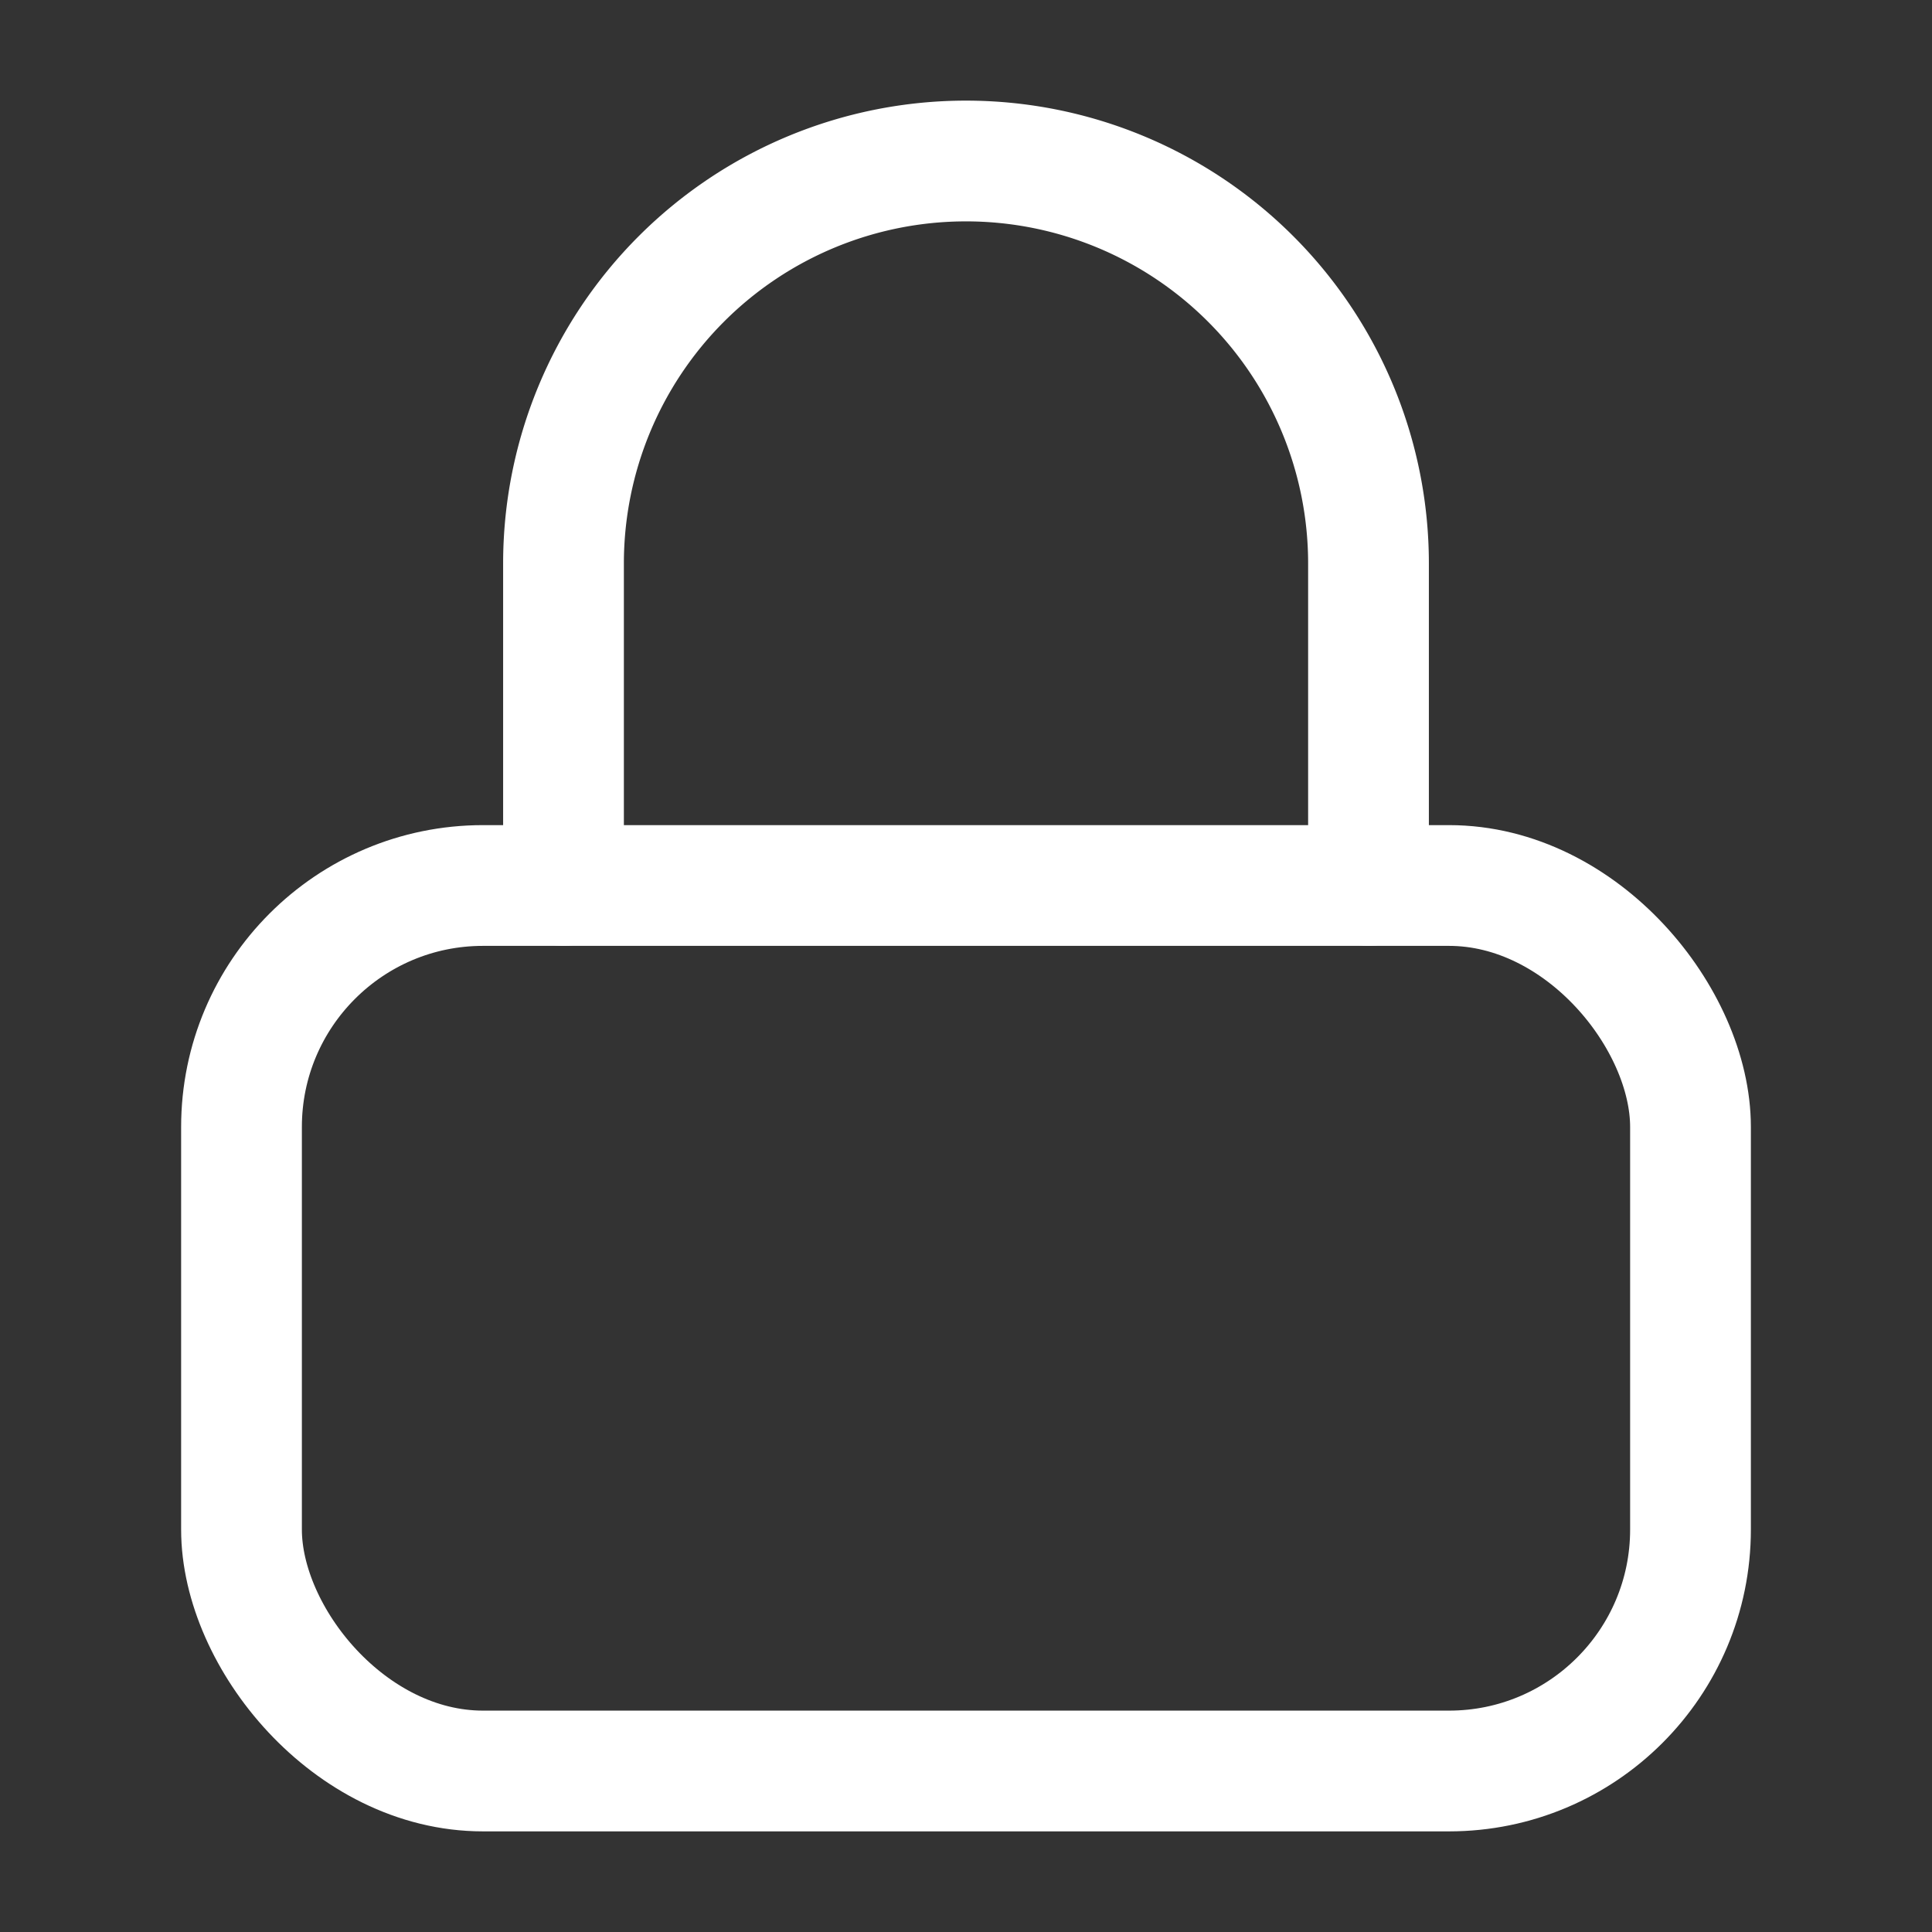
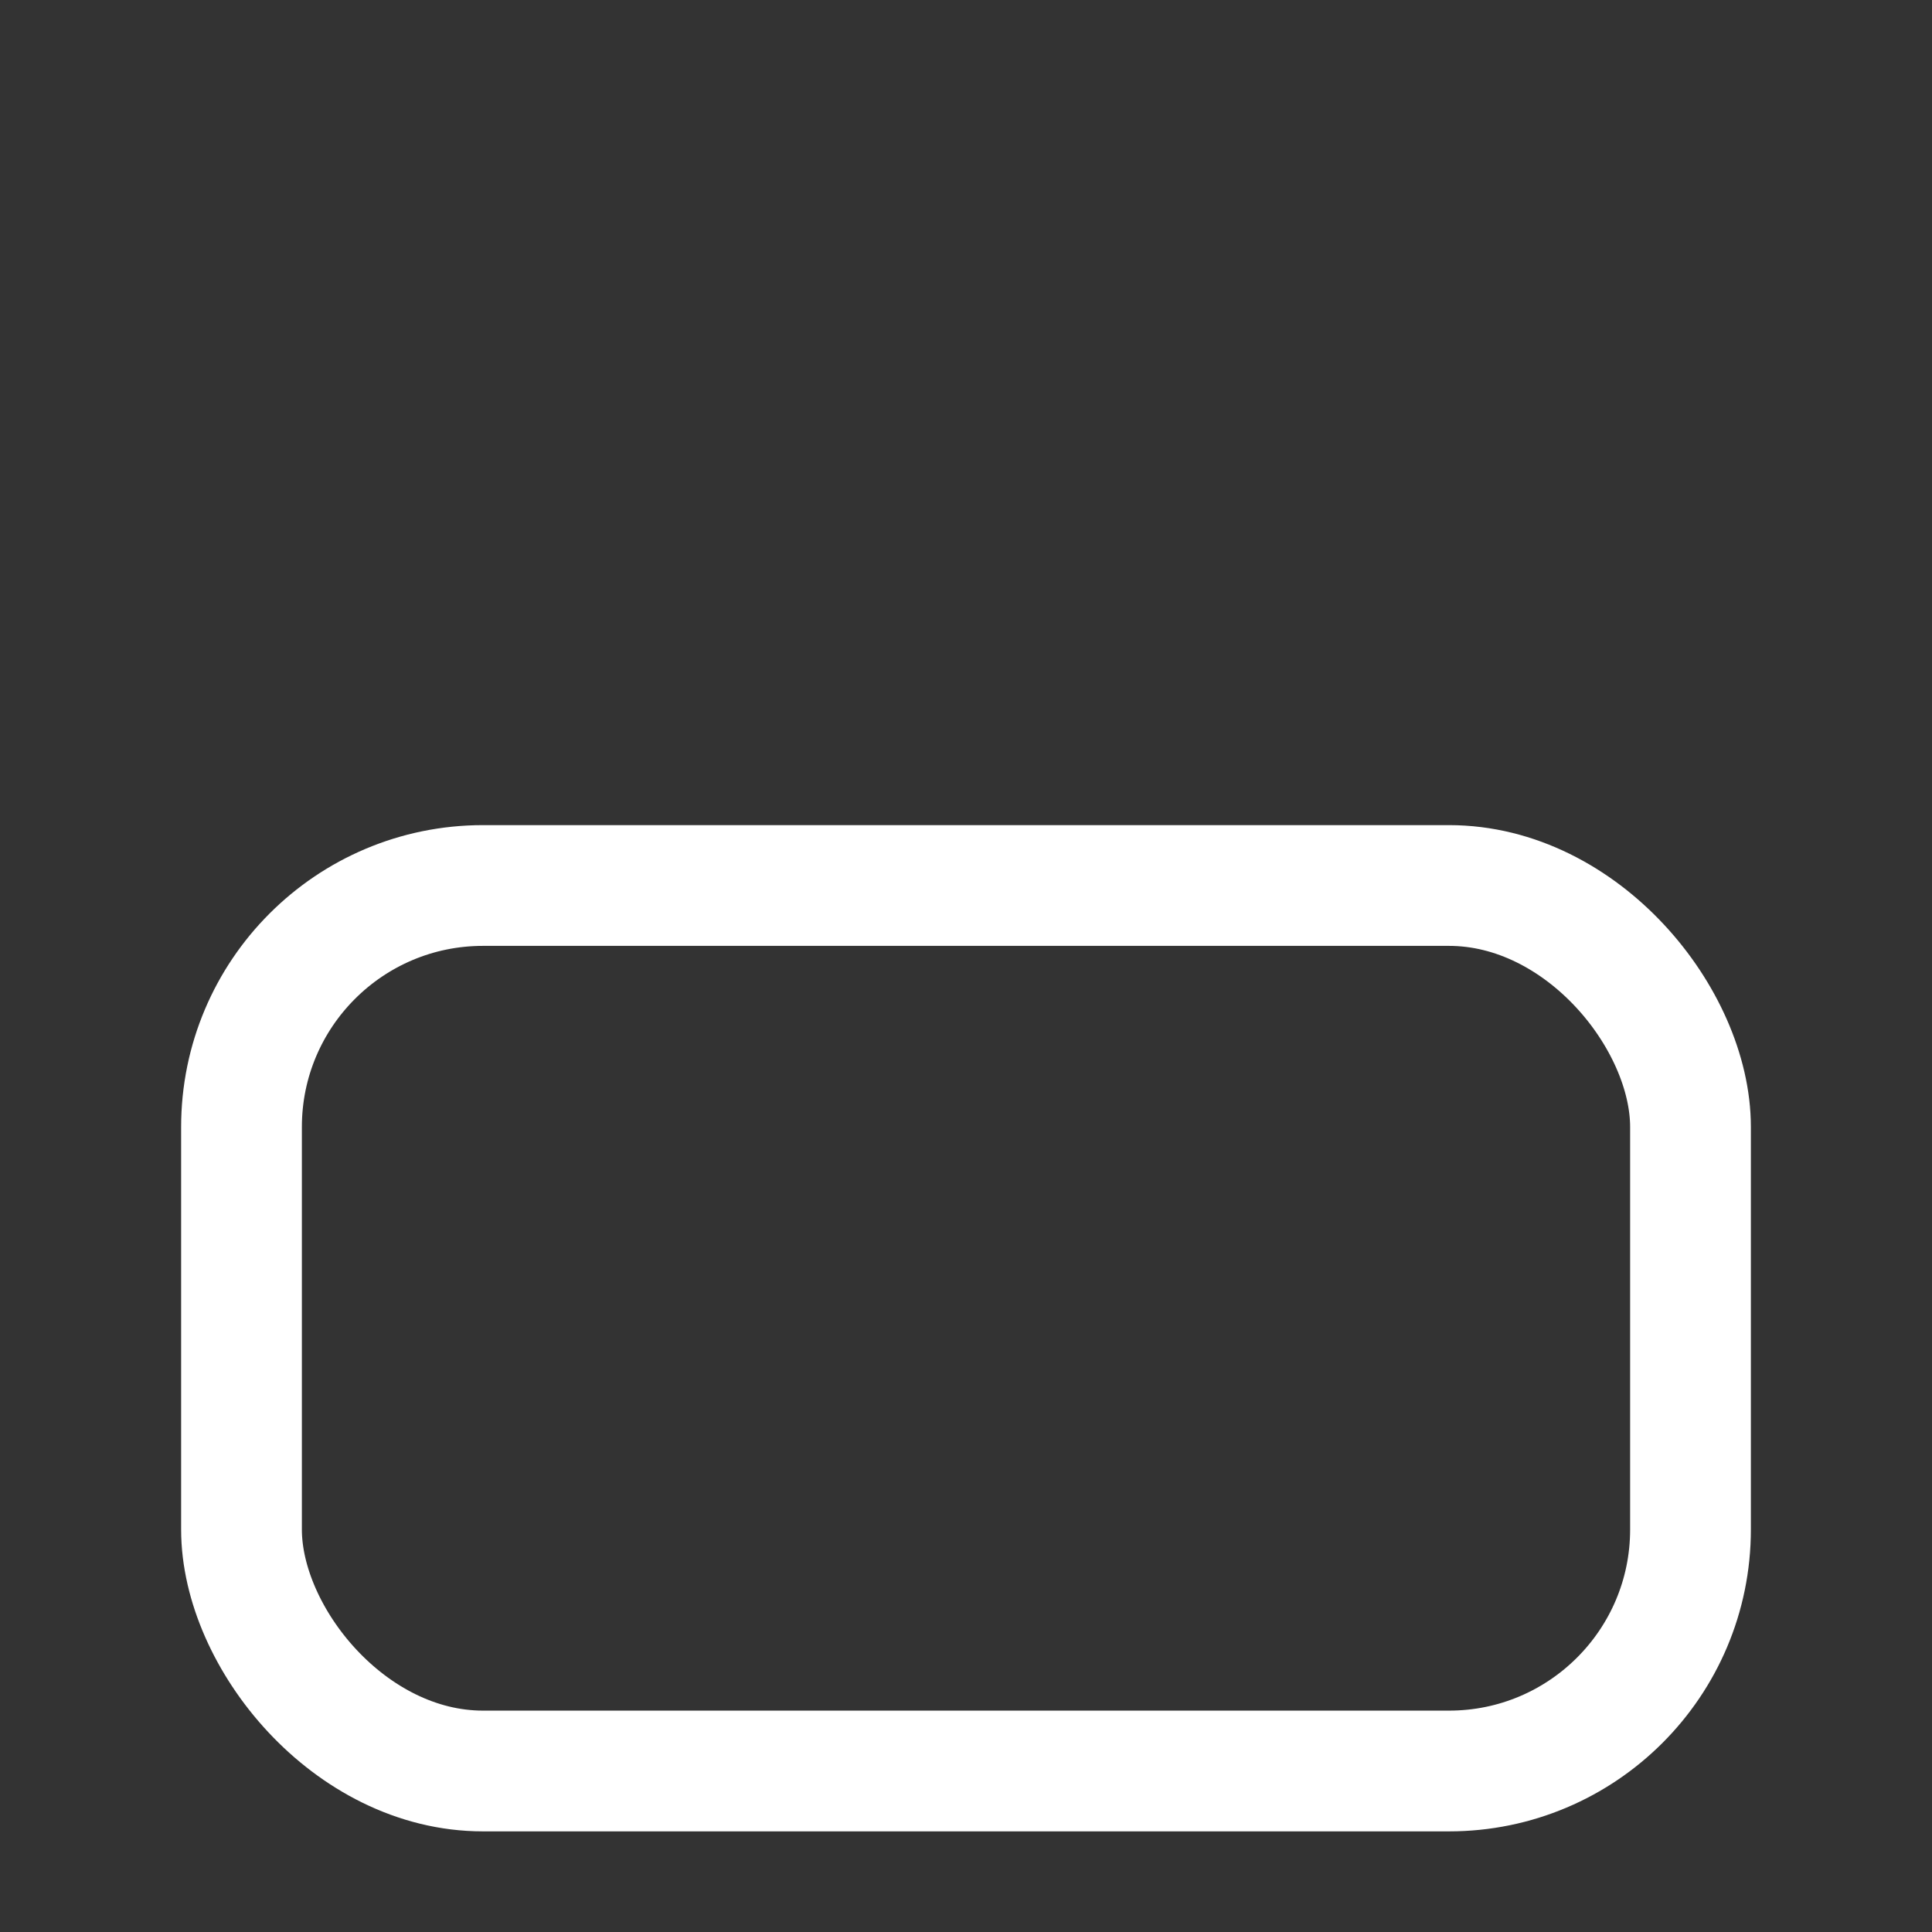
<svg xmlns="http://www.w3.org/2000/svg" width="48" height="48" fill="none">
  <rect width="100%" height="100%" fill="#333333" stroke="none" />
  <rect width="36" height="22" x="6" y="22" stroke="#fff" stroke-linecap="round" stroke-linejoin="round" stroke-width="3" rx="6" />
-   <path stroke="#fff" stroke-linecap="round" stroke-linejoin="round" stroke-width="3" d="M14 22v-8a10 10 0 0 1 20 0v8" />
</svg>